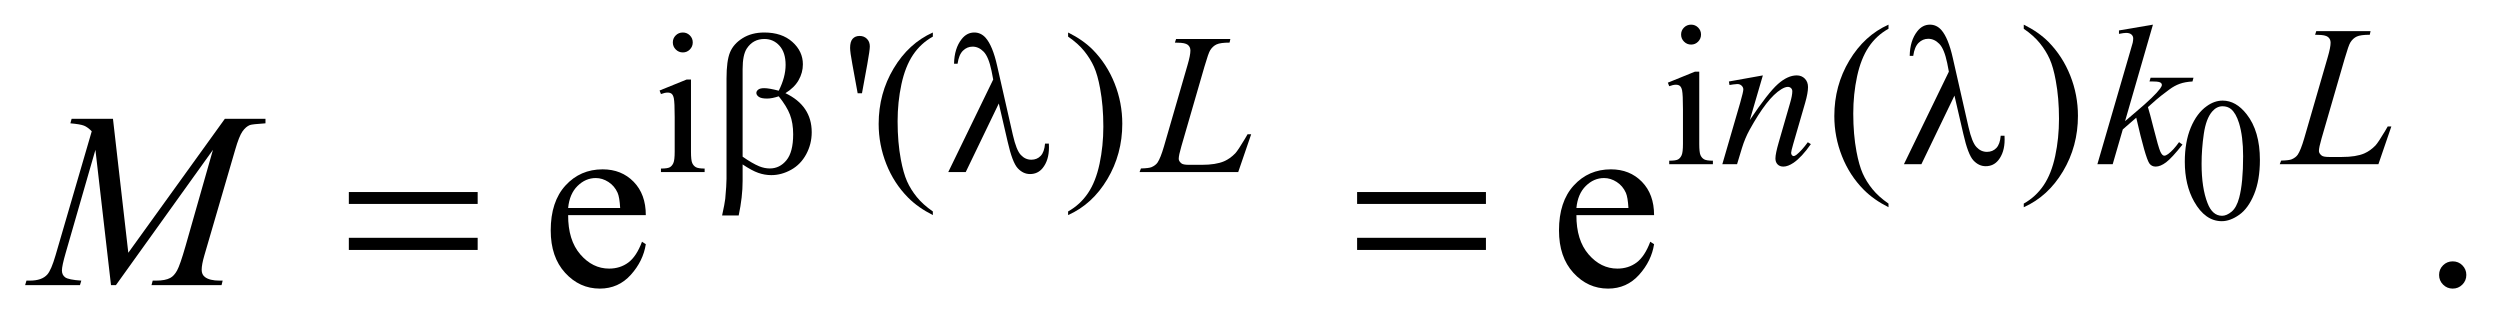
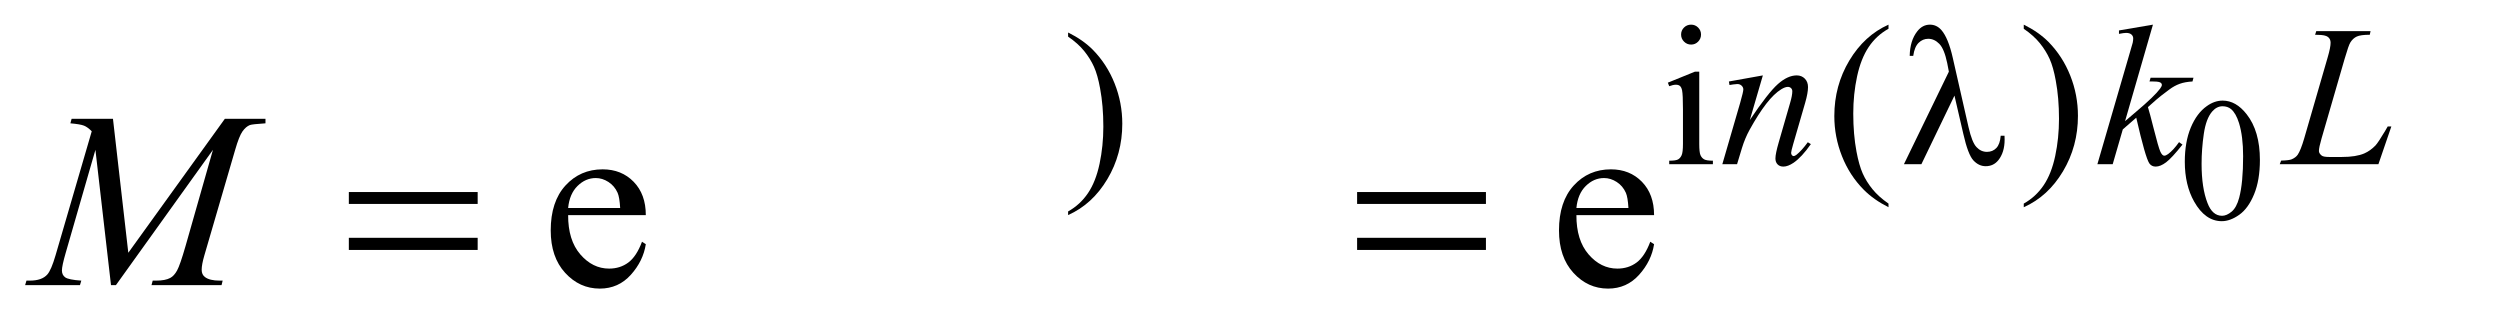
<svg xmlns="http://www.w3.org/2000/svg" stroke-dasharray="none" shape-rendering="auto" font-family="'Dialog'" text-rendering="auto" width="156" fill-opacity="1" color-interpolation="auto" color-rendering="auto" preserveAspectRatio="xMidYMid meet" font-size="12px" viewBox="0 0 156 20" fill="black" stroke="black" image-rendering="auto" stroke-miterlimit="10" stroke-linecap="square" stroke-linejoin="miter" font-style="normal" stroke-width="1" height="20" stroke-dashoffset="0" font-weight="normal" stroke-opacity="1">
  <defs id="genericDefs" />
  <g>
    <defs id="defs1">
      <clipPath clipPathUnits="userSpaceOnUse" id="clipPath1">
-         <path d="M0.67 2.639 L99.665 2.639 L99.665 15.159 L0.67 15.159 L0.67 2.639 Z" />
-       </clipPath>
+         </clipPath>
      <clipPath clipPathUnits="userSpaceOnUse" id="clipPath2">
        <path d="M21.48 84.301 L21.48 484.324 L3194.395 484.324 L3194.395 84.301 Z" />
      </clipPath>
    </defs>
    <g transform="scale(1.576,1.576) translate(-0.67,-2.639) matrix(0.031,0,0,0.031,0,0)">
      <path d="M2812.094 291.719 Q2812.094 266.344 2819.75 248.023 Q2827.406 229.703 2840.094 220.734 Q2849.938 213.625 2860.438 213.625 Q2877.5 213.625 2891.062 231.016 Q2908.016 252.562 2908.016 289.422 Q2908.016 315.234 2900.578 333.281 Q2893.141 351.328 2881.602 359.477 Q2870.062 367.625 2859.344 367.625 Q2838.125 367.625 2824.016 342.578 Q2812.094 321.469 2812.094 291.719 ZM2833.531 294.453 Q2833.531 325.078 2841.078 344.438 Q2847.312 360.734 2859.672 360.734 Q2865.578 360.734 2871.922 355.43 Q2878.266 350.125 2881.547 337.656 Q2886.578 318.844 2886.578 284.609 Q2886.578 259.234 2881.328 242.281 Q2877.391 229.703 2871.156 224.453 Q2866.672 220.844 2860.328 220.844 Q2852.891 220.844 2847.094 227.516 Q2839.219 236.594 2836.375 256.062 Q2833.531 275.531 2833.531 294.453 Z" stroke="none" clip-path="url(#clipPath2)" />
    </g>
    <g transform="matrix(0.049,0,0,0.049,-1.056,-4.158)">
      <path d="M2175.125 116.25 Q2180.375 116.25 2184.062 119.938 Q2187.75 123.625 2187.75 128.875 Q2187.75 134.125 2184.062 137.875 Q2180.375 141.625 2175.125 141.625 Q2169.875 141.625 2166.125 137.875 Q2162.375 134.125 2162.375 128.875 Q2162.375 123.625 2166.062 119.938 Q2169.75 116.25 2175.125 116.25 ZM2185.5 176.125 L2185.5 268.125 Q2185.5 278.875 2187.062 282.438 Q2188.625 286 2191.688 287.75 Q2194.75 289.5 2202.875 289.5 L2202.875 294 L2147.25 294 L2147.25 289.5 Q2155.625 289.5 2158.5 287.875 Q2161.375 286.25 2163.062 282.5 Q2164.75 278.75 2164.75 268.125 L2164.75 224 Q2164.75 205.375 2163.625 199.875 Q2162.75 195.875 2160.875 194.312 Q2159 192.75 2155.75 192.75 Q2152.25 192.75 2147.25 194.625 L2145.5 190.125 L2180 176.125 L2185.5 176.125 ZM2426.5 344.125 L2426.5 348.75 Q2407.625 339.25 2395 326.5 Q2377 308.375 2367.25 283.75 Q2357.5 259.125 2357.5 232.625 Q2357.5 193.875 2376.625 161.938 Q2395.75 130 2426.5 116.25 L2426.5 121.5 Q2411.125 130 2401.25 144.75 Q2391.375 159.5 2386.5 182.125 Q2381.625 204.75 2381.625 229.375 Q2381.625 256.125 2385.75 278 Q2389 295.25 2393.625 305.688 Q2398.25 316.125 2406.062 325.75 Q2413.875 335.375 2426.5 344.125 Z" stroke="none" clip-path="url(#clipPath2)" />
    </g>
    <g transform="matrix(0.049,0,0,0.049,-1.056,-4.158)">
-       <path d="M891.125 126.25 Q896.375 126.25 900.062 129.938 Q903.75 133.625 903.75 138.875 Q903.75 144.125 900.062 147.875 Q896.375 151.625 891.125 151.625 Q885.875 151.625 882.125 147.875 Q878.375 144.125 878.375 138.875 Q878.375 133.625 882.062 129.938 Q885.75 126.25 891.125 126.25 ZM901.5 186.125 L901.5 278.125 Q901.5 288.875 903.062 292.438 Q904.625 296 907.688 297.75 Q910.75 299.5 918.875 299.5 L918.875 304 L863.25 304 L863.25 299.5 Q871.625 299.5 874.5 297.875 Q877.375 296.25 879.062 292.5 Q880.75 288.75 880.75 278.125 L880.75 234 Q880.75 215.375 879.625 209.875 Q878.75 205.875 876.875 204.312 Q875 202.75 871.75 202.75 Q868.25 202.75 863.25 204.625 L861.5 200.125 L896 186.125 L901.5 186.125 ZM1113.75 203.625 L1107 166.625 Q1104.125 151.25 1104.125 145.875 Q1104.125 137.875 1107.375 134.25 Q1110.625 130.625 1116.25 130.625 Q1121.875 130.625 1125.562 134.312 Q1129.25 138 1129.25 144 Q1129.25 148.625 1126 166.75 L1119.25 203.625 L1113.75 203.625 ZM1209.5 354.125 L1209.5 358.75 Q1190.625 349.25 1178 336.5 Q1160 318.375 1150.25 293.75 Q1140.5 269.125 1140.5 242.625 Q1140.5 203.875 1159.625 171.938 Q1178.75 140 1209.5 126.25 L1209.5 131.5 Q1194.125 140 1184.25 154.75 Q1174.375 169.5 1169.5 192.125 Q1164.625 214.75 1164.625 239.375 Q1164.625 266.125 1168.75 288 Q1172 305.25 1176.625 315.688 Q1181.25 326.125 1189.062 335.75 Q1196.875 345.375 1209.5 354.125 Z" stroke="none" clip-path="url(#clipPath2)" />
-     </g>
+       </g>
    <g transform="matrix(0.049,0,0,0.049,-1.056,-4.158)">
      <path d="M2598.75 121.5 L2598.75 116.25 Q2617.75 125.625 2630.375 138.375 Q2648.25 156.625 2658 181.188 Q2667.75 205.75 2667.75 232.375 Q2667.75 271.125 2648.688 303.062 Q2629.625 335 2598.75 348.75 L2598.75 344.125 Q2614.125 335.5 2624.062 320.812 Q2634 306.125 2638.812 283.438 Q2643.625 260.75 2643.625 236.125 Q2643.625 209.5 2639.5 187.5 Q2636.375 170.25 2631.688 159.875 Q2627 149.5 2619.25 139.875 Q2611.5 130.25 2598.75 121.5 Z" stroke="none" clip-path="url(#clipPath2)" />
    </g>
    <g transform="matrix(0.049,0,0,0.049,-1.056,-4.158)">
      <path d="M1381.75 131.5 L1381.75 126.25 Q1400.75 135.625 1413.375 148.375 Q1431.25 166.625 1441 191.188 Q1450.75 215.75 1450.75 242.375 Q1450.75 281.125 1431.688 313.062 Q1412.625 345 1381.75 358.75 L1381.75 354.125 Q1397.125 345.5 1407.062 330.812 Q1417 316.125 1421.812 293.438 Q1426.625 270.75 1426.625 246.125 Q1426.625 219.5 1422.5 197.5 Q1419.375 180.25 1414.688 169.875 Q1410 159.5 1402.25 149.875 Q1394.5 140.25 1381.75 131.5 Z" stroke="none" clip-path="url(#clipPath2)" />
    </g>
    <g transform="matrix(0.049,0,0,0.049,-1.056,-4.158)">
      <path d="M745.062 358.781 Q744.906 390.656 760.531 408.781 Q776.156 426.906 797.25 426.906 Q811.312 426.906 821.703 419.172 Q832.094 411.438 839.125 392.688 L843.969 395.812 Q840.688 417.219 824.906 434.797 Q809.125 452.375 785.375 452.375 Q759.594 452.375 741.234 432.297 Q722.875 412.219 722.875 378.312 Q722.875 341.594 741.703 321.047 Q760.531 300.5 788.969 300.5 Q813.031 300.5 828.5 316.359 Q843.969 332.219 843.969 358.781 L745.062 358.781 ZM745.062 349.719 L811.312 349.719 Q810.531 335.969 808.031 330.344 Q804.125 321.594 796.391 316.594 Q788.656 311.594 780.219 311.594 Q767.25 311.594 757.016 321.672 Q746.781 331.75 745.062 349.719 ZM2029.062 358.781 Q2028.906 390.656 2044.531 408.781 Q2060.156 426.906 2081.25 426.906 Q2095.312 426.906 2105.703 419.172 Q2116.094 411.438 2123.125 392.688 L2127.969 395.812 Q2124.688 417.219 2108.906 434.797 Q2093.125 452.375 2069.375 452.375 Q2043.594 452.375 2025.234 432.297 Q2006.875 412.219 2006.875 378.312 Q2006.875 341.594 2025.703 321.047 Q2044.531 300.5 2072.969 300.5 Q2097.031 300.5 2112.5 316.359 Q2127.969 332.219 2127.969 358.781 L2029.062 358.781 ZM2029.062 349.719 L2095.312 349.719 Q2094.531 335.969 2092.031 330.344 Q2088.125 321.594 2080.391 316.594 Q2072.656 311.594 2064.219 311.594 Q2051.25 311.594 2041.016 321.672 Q2030.781 331.75 2029.062 349.719 Z" stroke="none" clip-path="url(#clipPath2)" />
    </g>
    <g transform="matrix(0.049,0,0,0.049,-1.056,-4.158)">
-       <path d="M3145 417.688 Q3152.344 417.688 3157.344 422.766 Q3162.344 427.844 3162.344 435.031 Q3162.344 442.219 3157.266 447.297 Q3152.188 452.375 3145 452.375 Q3137.812 452.375 3132.734 447.297 Q3127.656 442.219 3127.656 435.031 Q3127.656 427.688 3132.734 422.688 Q3137.812 417.688 3145 417.688 Z" stroke="none" clip-path="url(#clipPath2)" />
-     </g>
+       </g>
    <g transform="matrix(0.049,0,0,0.049,-1.056,-4.158)">
      <path d="M2266.5 180.875 L2249.875 237.75 Q2273.25 202.875 2285.688 191.875 Q2298.125 180.875 2309.625 180.875 Q2315.875 180.875 2319.938 185 Q2324 189.125 2324 195.75 Q2324 203.25 2320.375 215.75 L2305.125 268.375 Q2302.5 277.5 2302.5 279.5 Q2302.5 281.25 2303.5 282.438 Q2304.5 283.625 2305.625 283.625 Q2307.125 283.625 2309.25 282 Q2315.875 276.75 2323.75 266 L2327.625 268.375 Q2316 285 2305.625 292.125 Q2298.375 297 2292.625 297 Q2288 297 2285.25 294.188 Q2282.5 291.375 2282.5 286.625 Q2282.5 280.625 2286.75 266 L2301.25 215.75 Q2304 206.375 2304 201.125 Q2304 198.625 2302.375 197.062 Q2300.75 195.5 2298.375 195.5 Q2294.875 195.5 2290 198.5 Q2280.75 204.125 2270.75 217.062 Q2260.75 230 2249.625 250.125 Q2243.75 260.75 2239.875 273.375 L2233.625 294 L2214.875 294 L2237.625 215.75 Q2241.625 201.625 2241.625 198.75 Q2241.625 196 2239.438 193.938 Q2237.25 191.875 2234 191.875 Q2232.5 191.875 2228.75 192.375 L2224 193.125 L2223.25 188.625 L2266.5 180.875 ZM2763.25 116.25 L2727.75 239.125 L2742 227 Q2765.375 207.25 2772.375 197.75 Q2774.625 194.625 2774.625 193 Q2774.625 191.875 2773.875 190.875 Q2773.125 189.875 2770.938 189.25 Q2768.75 188.625 2763.25 188.625 L2758.875 188.625 L2760.25 183.875 L2814.875 183.875 L2813.625 188.625 Q2804.25 189.125 2797.438 191.562 Q2790.625 194 2784.25 198.75 Q2771.625 208.125 2767.625 211.75 L2756.875 221.25 Q2759.625 230.25 2763.625 246.375 Q2770.375 273.125 2772.75 278.125 Q2775.125 283.125 2777.625 283.125 Q2779.75 283.125 2782.625 281 Q2789.125 276.25 2796.5 265.875 L2800.875 269 Q2787.25 286.125 2780 291.562 Q2772.75 297 2766.75 297 Q2761.5 297 2758.625 292.875 Q2753.625 285.5 2742 234.75 L2724.875 249.625 L2712 294 L2692.5 294 L2734 151.375 L2737.5 139.25 Q2738.125 136.125 2738.125 133.75 Q2738.125 130.75 2735.812 128.75 Q2733.5 126.75 2729.125 126.75 Q2726.25 126.75 2720 128 L2720 123.625 L2763.25 116.25 ZM3050.375 294 L2924.75 294 L2926.5 289.375 Q2936.5 289.125 2939.875 287.75 Q2945.125 285.5 2947.625 281.875 Q2951.5 276.125 2955.875 261.125 L2985.75 158 Q2989.5 145.25 2989.5 139.25 Q2989.5 134.5 2986.062 131.875 Q2982.625 129.25 2973.125 129.25 Q2971 129.25 2969.75 129.125 L2971.25 124.5 L3040.375 124.5 L3039.375 129.125 Q3027.75 129.125 3022.875 131.375 Q3018 133.625 3014.75 138.75 Q3012.5 142.125 3007.375 159.75 L2978 261.125 Q2974.625 272.625 2974.625 277.125 Q2974.625 280.125 2978 282.875 Q2980.125 284.75 2987.625 284.75 L3004 284.75 Q3021.875 284.75 3032.375 280.25 Q3040.125 276.875 3046.625 270.125 Q3050.125 266.375 3059 251.5 L3062.25 245.875 L3066.875 245.875 L3050.375 294 Z" stroke="none" clip-path="url(#clipPath2)" />
    </g>
    <g transform="matrix(0.049,0,0,0.049,-1.056,-4.158)">
-       <path d="M1598.375 304 L1472.75 304 L1474.5 299.375 Q1484.5 299.125 1487.875 297.75 Q1493.125 295.5 1495.625 291.875 Q1499.5 286.125 1503.875 271.125 L1533.75 168 Q1537.5 155.25 1537.5 149.25 Q1537.5 144.5 1534.062 141.875 Q1530.625 139.25 1521.125 139.25 Q1519 139.25 1517.75 139.125 L1519.25 134.5 L1588.375 134.5 L1587.375 139.125 Q1575.75 139.125 1570.875 141.375 Q1566 143.625 1562.75 148.75 Q1560.5 152.125 1555.375 169.75 L1526 271.125 Q1522.625 282.625 1522.625 287.125 Q1522.625 290.125 1526 292.875 Q1528.125 294.75 1535.625 294.75 L1552 294.75 Q1569.875 294.75 1580.375 290.25 Q1588.125 286.875 1594.625 280.125 Q1598.125 276.375 1607 261.5 L1610.25 255.875 L1614.875 255.875 L1598.375 304 Z" stroke="none" clip-path="url(#clipPath2)" />
-     </g>
+       </g>
    <g transform="matrix(0.049,0,0,0.049,-1.056,-4.158)">
      <path d="M165.406 236.125 L184.938 406.75 L307.906 236.125 L359.625 236.125 L359.625 241.906 Q342.75 243 339.781 244.094 Q334.625 246.125 330.328 252.219 Q326.031 258.312 321.031 275.656 L281.812 410.031 Q278.375 421.75 278.375 428.469 Q278.375 434.562 282.594 437.688 Q288.531 442.219 301.344 442.219 L305.094 442.219 L303.688 448 L214.469 448 L216.031 442.219 L220.25 442.219 Q232.125 442.219 238.375 438.781 Q243.219 436.281 247.047 429.328 Q250.875 422.375 257.75 398.469 L292.75 275.656 L169.156 448 L162.906 448 L143.062 275.656 L105.25 406.75 Q100.406 423.469 100.406 429.25 Q100.406 435.031 104.625 438.078 Q108.844 441.125 125.094 442.219 L123.375 448 L53.531 448 L55.25 442.219 L59.469 442.219 Q74.938 442.219 81.812 434.406 Q86.812 428.781 92.281 410.031 L138.375 252.062 Q133.219 246.75 128.531 244.875 Q123.844 243 111.188 241.906 L112.75 236.125 L165.406 236.125 Z" stroke="none" clip-path="url(#clipPath2)" />
    </g>
    <g transform="matrix(0.049,0,0,0.049,-1.056,-4.158)">
      <path d="M2510.5 206.625 L2468.375 294 L2446.125 294 L2503.375 176.125 L2501.25 165.125 Q2497.5 147.125 2491.188 140.688 Q2484.875 134.25 2477.125 134.25 Q2470.125 134.25 2464.875 139.375 Q2459.625 144.5 2458 156 L2453.5 156 Q2453.875 136.5 2463.125 124.75 Q2469.75 116.25 2479.25 116.25 Q2487.625 116.25 2493.625 122.875 Q2502.625 133 2508.375 158.625 L2528.375 246.625 Q2532.875 266.375 2538.625 272.25 Q2544.25 278.25 2551.875 278.25 Q2559.125 278.25 2563.812 273.375 Q2568.5 268.5 2569.375 257.75 L2574.25 257.75 Q2574.375 261 2574.375 262.625 Q2574.375 279 2566.25 289 Q2560.125 296.5 2550.25 296.5 Q2541.5 296.5 2534.625 289.125 Q2527.75 281.75 2521.75 255.25 L2510.5 206.625 Z" stroke="none" clip-path="url(#clipPath2)" />
    </g>
    <g transform="matrix(0.049,0,0,0.049,-1.056,-4.158)">
-       <path d="M967.25 294.25 L967.25 315.375 Q967.25 335.625 962.25 359.25 L941.125 359.25 Q944.5 343.75 945.125 338.125 Q946.75 320.625 946.75 312.5 L946.75 184.75 Q946.75 162.375 951.188 151.562 Q955.625 140.75 967.188 133.5 Q978.75 126.25 994.875 126.25 Q1017.25 126.25 1030.625 138.25 Q1044 150.25 1044 166.75 Q1044 177.375 1038.562 186.938 Q1033.125 196.5 1021.75 203.5 Q1055.25 219.5 1055.25 253.25 Q1055.25 268.25 1048.25 281.25 Q1041.25 294.25 1029 301.062 Q1016.75 307.875 1003.75 307.875 Q995.375 307.875 987.188 305 Q979 302.125 967.25 294.25 ZM967.25 284.375 Q979.375 292.875 988.375 296.625 Q995.125 299.375 1001.875 299.375 Q1014.5 299.375 1023.062 288.938 Q1031.625 278.5 1031.625 255.875 Q1031.625 241.625 1027.562 230.938 Q1023.5 220.25 1013.25 207.5 Q1004.625 210.375 998.375 210.375 Q990.875 210.375 987.812 208.125 Q984.75 205.875 984.75 203.25 Q984.75 200.875 987.125 199 Q989.5 197.125 994.75 197.125 Q1000.875 197.125 1013.25 200.375 Q1022 183 1022 167.5 Q1022 151.75 1014.25 143.125 Q1006.5 134.5 995 134.5 Q980.5 134.5 972.5 146.75 Q967.25 154.875 967.25 172.875 L967.25 284.375 ZM1293.5 216.625 L1251.375 304 L1229.125 304 L1286.375 186.125 L1284.25 175.125 Q1280.5 157.125 1274.188 150.688 Q1267.875 144.25 1260.125 144.25 Q1253.125 144.25 1247.875 149.375 Q1242.625 154.5 1241 166 L1236.5 166 Q1236.875 146.5 1246.125 134.75 Q1252.75 126.25 1262.25 126.25 Q1270.625 126.25 1276.625 132.875 Q1285.625 143 1291.375 168.625 L1311.375 256.625 Q1315.875 276.375 1321.625 282.25 Q1327.25 288.25 1334.875 288.25 Q1342.125 288.25 1346.812 283.375 Q1351.5 278.5 1352.375 267.75 L1357.25 267.75 Q1357.375 271 1357.375 272.625 Q1357.375 289 1349.25 299 Q1343.125 306.5 1333.25 306.5 Q1324.5 306.5 1317.625 299.125 Q1310.75 291.75 1304.75 265.25 L1293.5 216.625 Z" stroke="none" clip-path="url(#clipPath2)" />
-     </g>
+       </g>
    <g transform="matrix(0.049,0,0,0.049,-1.056,-4.158)">
-       <path d="M465.781 329.406 L629.844 329.406 L629.844 344.562 L465.781 344.562 L465.781 329.406 ZM465.781 387.688 L629.844 387.688 L629.844 403.156 L465.781 403.156 L465.781 387.688 ZM1749.781 329.406 L1913.844 329.406 L1913.844 344.562 L1749.781 344.562 L1749.781 329.406 ZM1749.781 387.688 L1913.844 387.688 L1913.844 403.156 L1749.781 403.156 L1749.781 387.688 Z" stroke="none" clip-path="url(#clipPath2)" />
+       <path d="M465.781 329.406 L629.844 329.406 L629.844 344.562 L465.781 344.562 L465.781 329.406 ZM465.781 387.688 L629.844 387.688 L629.844 403.156 L465.781 403.156 L465.781 387.688 ZM1749.781 329.406 L1913.844 329.406 L1913.844 344.562 L1749.781 344.562 L1749.781 329.406 ZM1749.781 387.688 L1913.844 387.688 L1913.844 403.156 L1749.781 403.156 Z" stroke="none" clip-path="url(#clipPath2)" />
    </g>
  </g>
</svg>